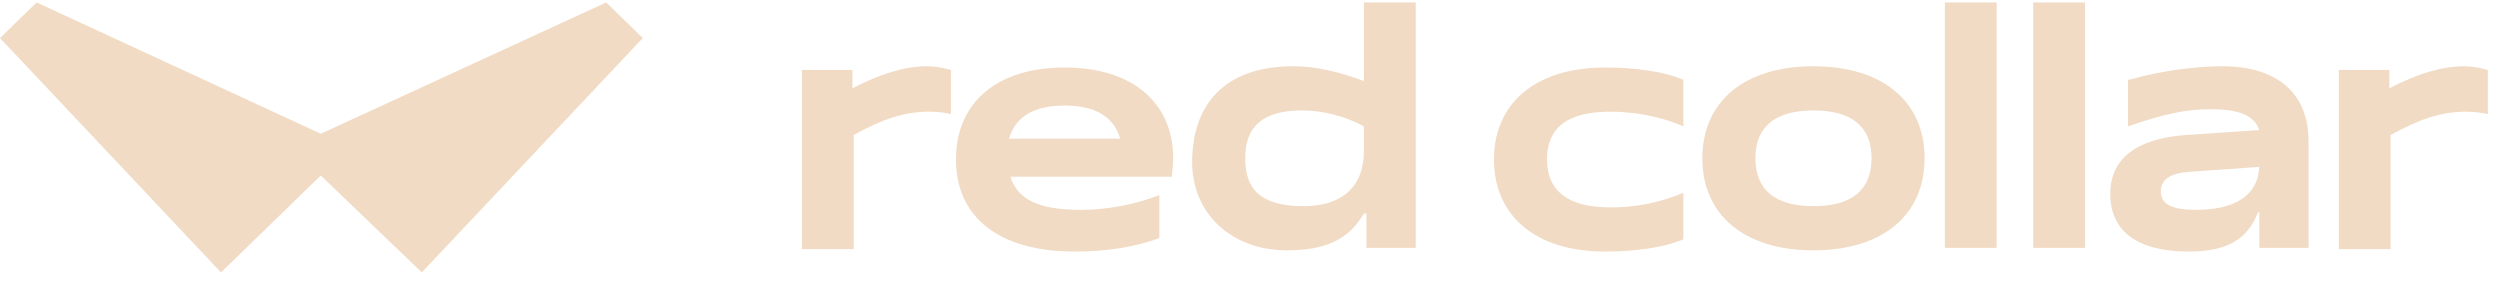
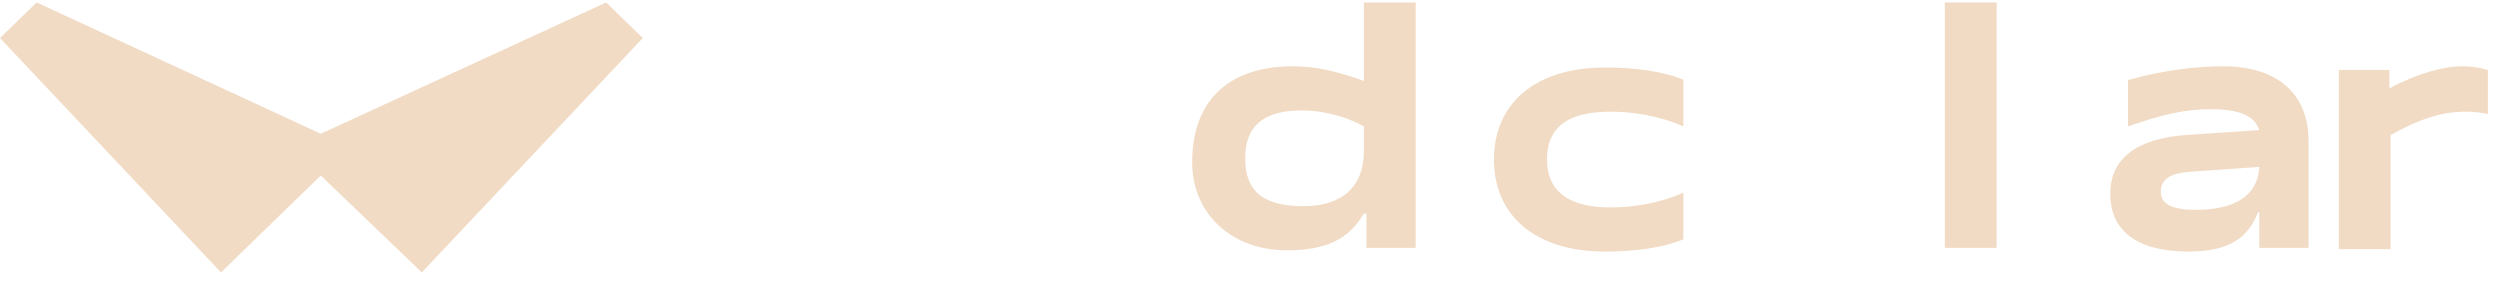
<svg xmlns="http://www.w3.org/2000/svg" width="212" height="24" viewBox="0 0 212 24" fill="none">
  <path d="M27.201 11.342L51.404 0.208L54.51 3.226L35.769 23.101L27.201 14.881L18.741 23.101L0 3.226L3.106 0.208L27.201 11.342Z" fill="#F1DBC4" />
-   <path d="M68.11 5.931H72.286V7.492C74.642 6.243 76.784 5.619 78.605 5.619C79.247 5.619 79.89 5.723 80.639 5.931V9.677C80.211 9.573 79.569 9.469 78.819 9.469C76.677 9.469 74.857 10.093 72.393 11.446V21.124H68.003V5.931H68.11Z" fill="#F1DBC4" />
-   <path d="M98.309 20.188C96.382 20.916 93.919 21.333 91.134 21.333C84.709 21.333 81.068 18.419 81.068 13.528C81.068 8.637 84.602 5.724 90.278 5.724C96.061 5.724 99.487 8.741 99.487 13.424C99.487 14.049 99.38 14.569 99.38 14.985H85.673C86.315 16.962 88.136 17.795 91.67 17.795C93.812 17.795 96.168 17.378 98.309 16.546V20.188V20.188ZM94.99 11.759C94.454 9.886 92.848 8.95 90.278 8.95C87.707 8.95 86.101 9.886 85.566 11.759H94.99Z" fill="#F1DBC4" />
  <path d="M115.767 18.107H115.66C114.375 20.292 112.447 21.228 109.127 21.228C104.522 21.228 101.095 18.21 101.095 13.736C101.095 8.949 103.773 5.619 109.663 5.619C111.483 5.619 113.411 6.035 115.66 6.868V0.208H120.051V21.02H115.874V18.107H115.767ZM115.66 10.718C114.161 9.886 112.233 9.365 110.412 9.365C107.093 9.365 105.593 10.718 105.593 13.424C105.593 15.921 106.771 17.482 110.52 17.482C113.839 17.482 115.66 15.817 115.66 12.799V10.718Z" fill="#F1DBC4" />
  <path d="M142.751 20.292C141.037 21.021 138.574 21.333 136.111 21.333C130.114 21.333 126.687 18.211 126.687 13.528C126.687 8.845 130.114 5.724 136.111 5.724C138.574 5.724 141.037 6.036 142.751 6.764V10.719C140.609 9.782 138.36 9.47 136.539 9.47C132.791 9.47 131.185 10.927 131.185 13.528C131.185 16.13 132.898 17.587 136.539 17.587C138.467 17.587 140.609 17.274 142.751 16.338V20.292Z" fill="#F1DBC4" />
-   <path d="M153.783 5.619C159.673 5.619 163.207 8.636 163.207 13.423C163.207 18.21 159.673 21.228 153.783 21.228C147.893 21.228 144.359 18.21 144.359 13.423C144.359 8.636 147.893 5.619 153.783 5.619ZM153.783 17.482C156.996 17.482 158.709 16.129 158.709 13.423C158.709 10.718 156.996 9.365 153.783 9.365C150.57 9.365 148.857 10.718 148.857 13.423C148.857 16.129 150.57 17.482 153.783 17.482Z" fill="#F1DBC4" />
  <path d="M164.921 0.208H169.312V21.02H164.921V0.208Z" fill="#F1DBC4" />
-   <path d="M172.419 0.208H176.81V21.02H172.419V0.208Z" fill="#F1DBC4" />
  <path d="M180.558 6.763C183.449 5.931 186.448 5.619 188.483 5.619C193.088 5.619 195.765 7.908 195.765 11.966V21.02H191.588V18.002H191.481C190.624 20.187 189.018 21.332 185.591 21.332C181.2 21.332 178.951 19.563 178.951 16.441C178.951 13.423 181.2 11.758 185.377 11.446L191.588 11.03C191.16 9.781 189.875 9.261 187.412 9.261C185.377 9.261 183.449 9.677 180.451 10.718V6.763H180.558ZM185.698 14.568C184.092 14.672 183.235 15.192 183.235 16.233C183.235 17.273 184.092 17.794 186.234 17.794C189.553 17.794 191.481 16.545 191.588 14.152L185.698 14.568Z" fill="#F1DBC4" />
  <path d="M198.439 5.931H202.616V7.492C204.972 6.243 207.113 5.619 208.934 5.619C209.577 5.619 210.219 5.723 210.969 5.931V9.677C210.54 9.573 209.898 9.469 209.148 9.469C207.006 9.469 205.186 10.093 202.723 11.446V21.124H198.332V5.931H198.439Z" fill="#F1DBC4" />
</svg>